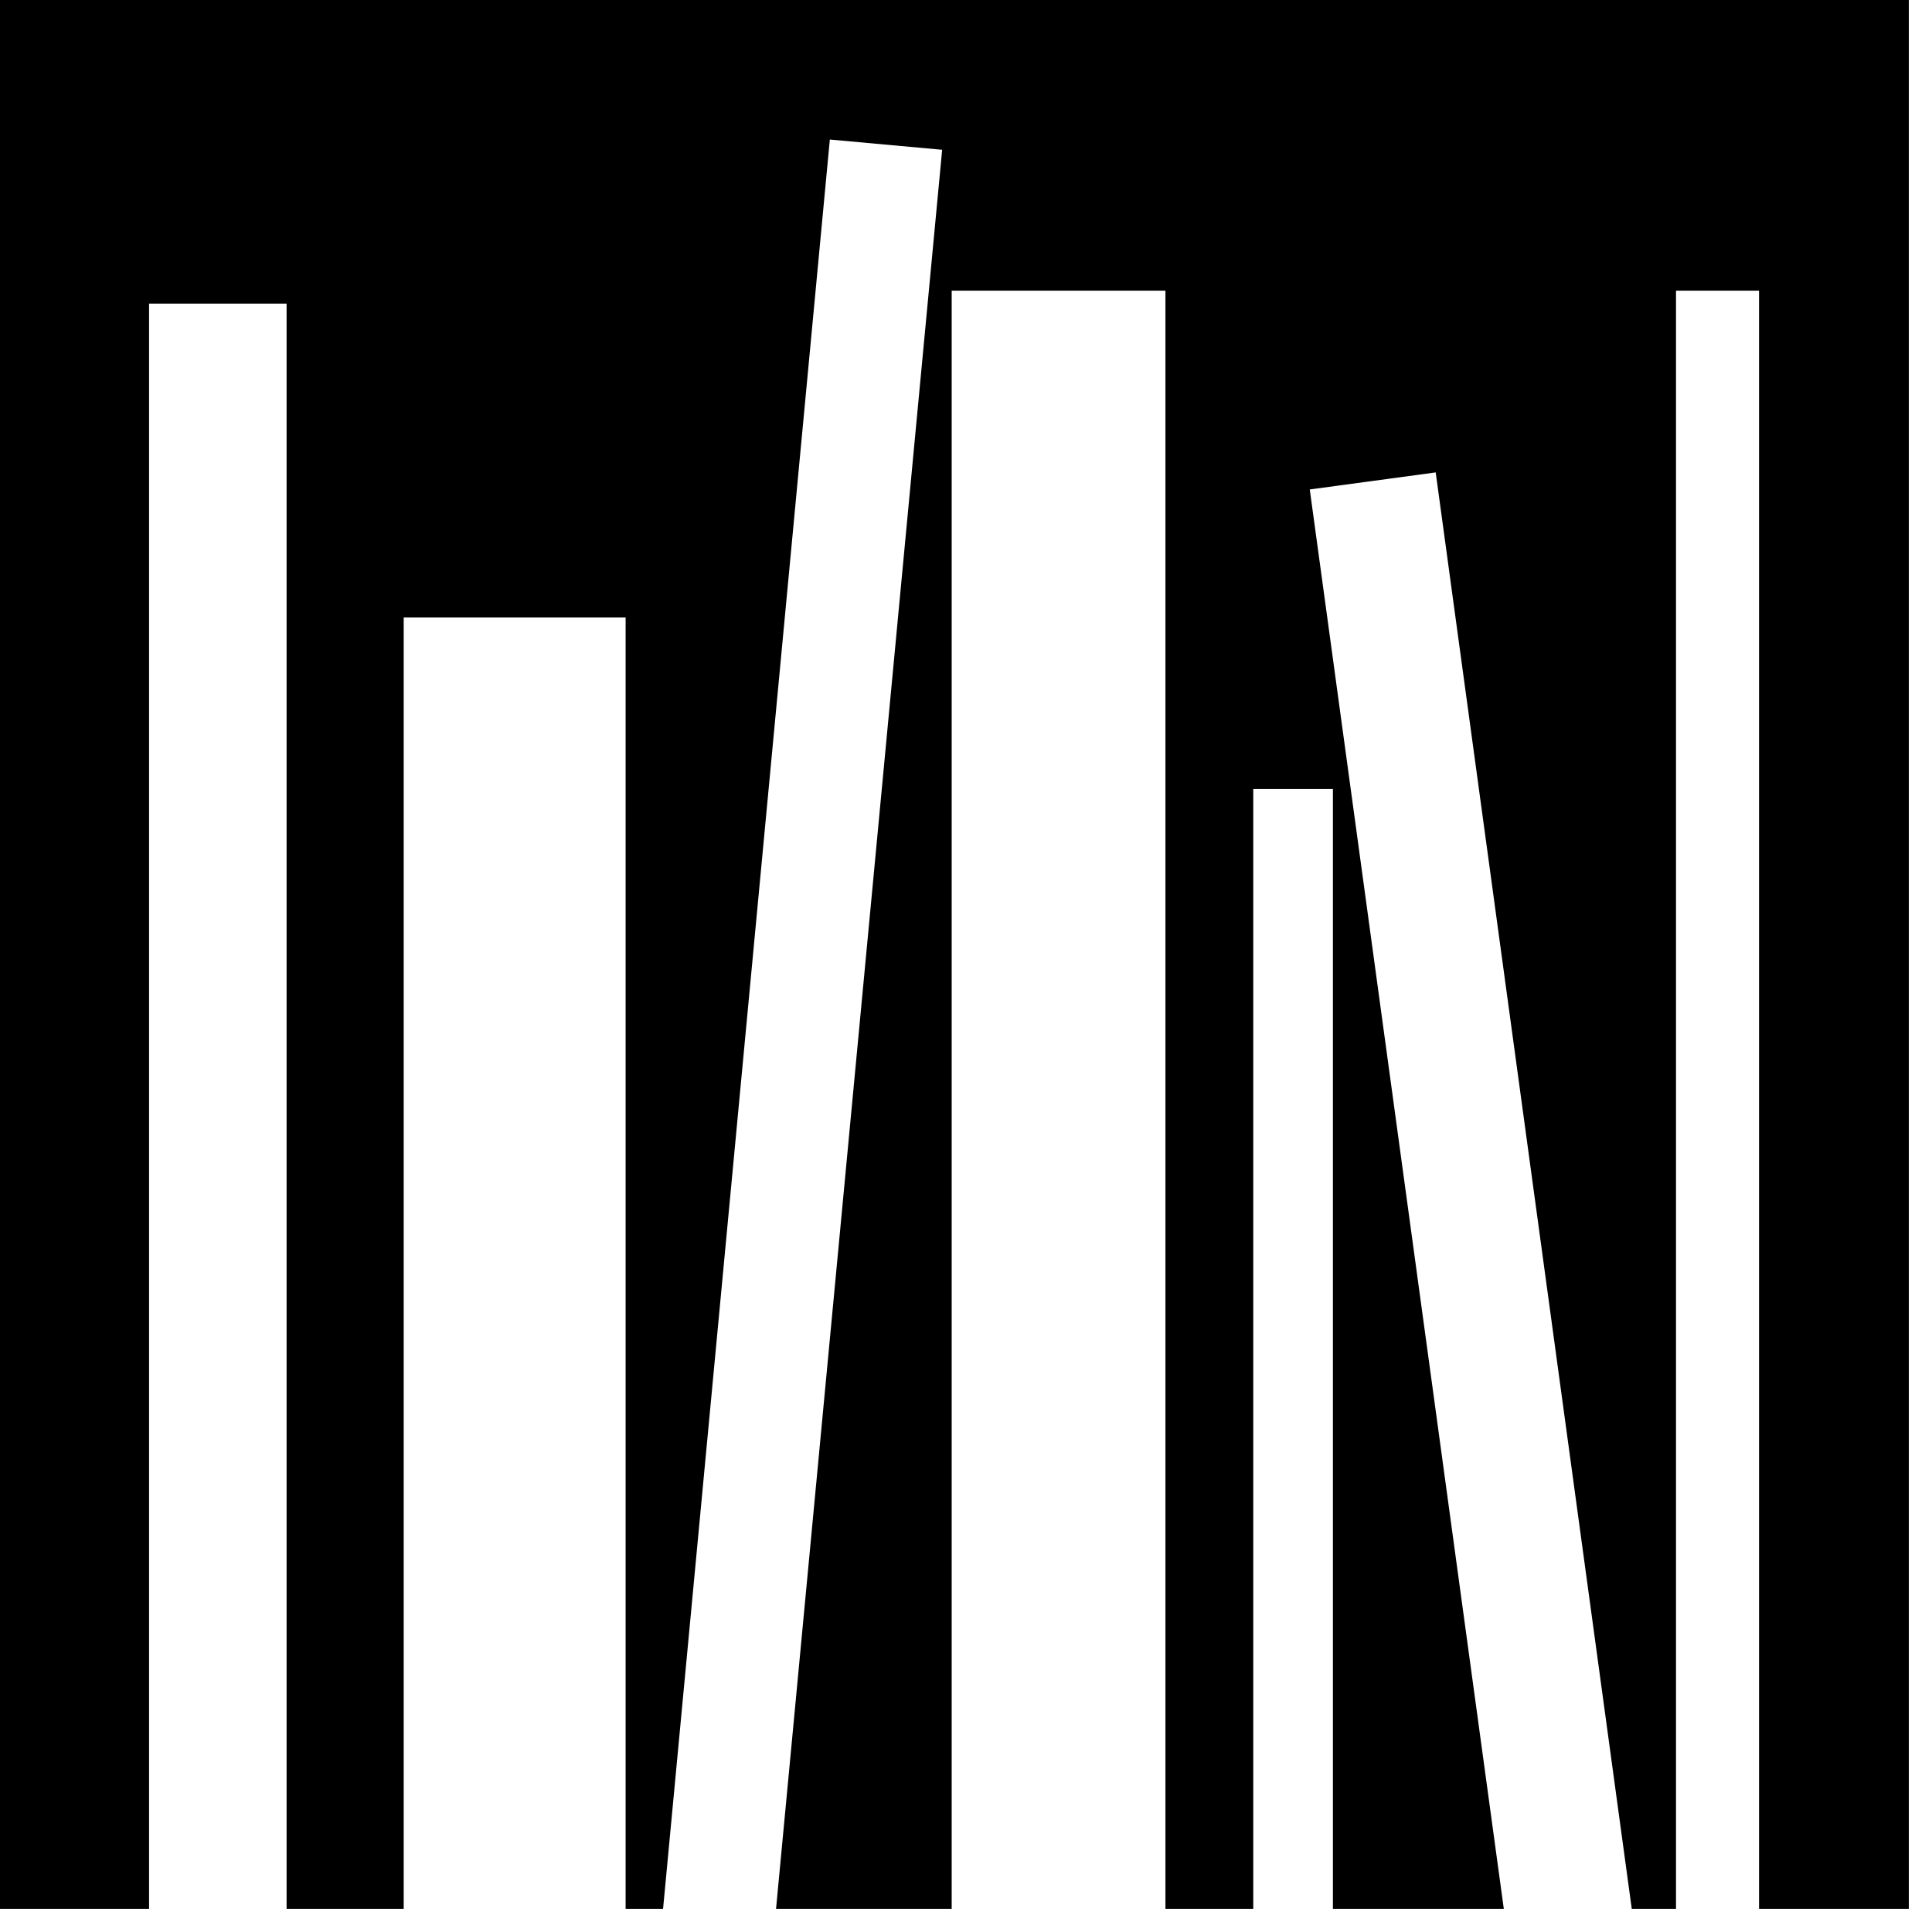
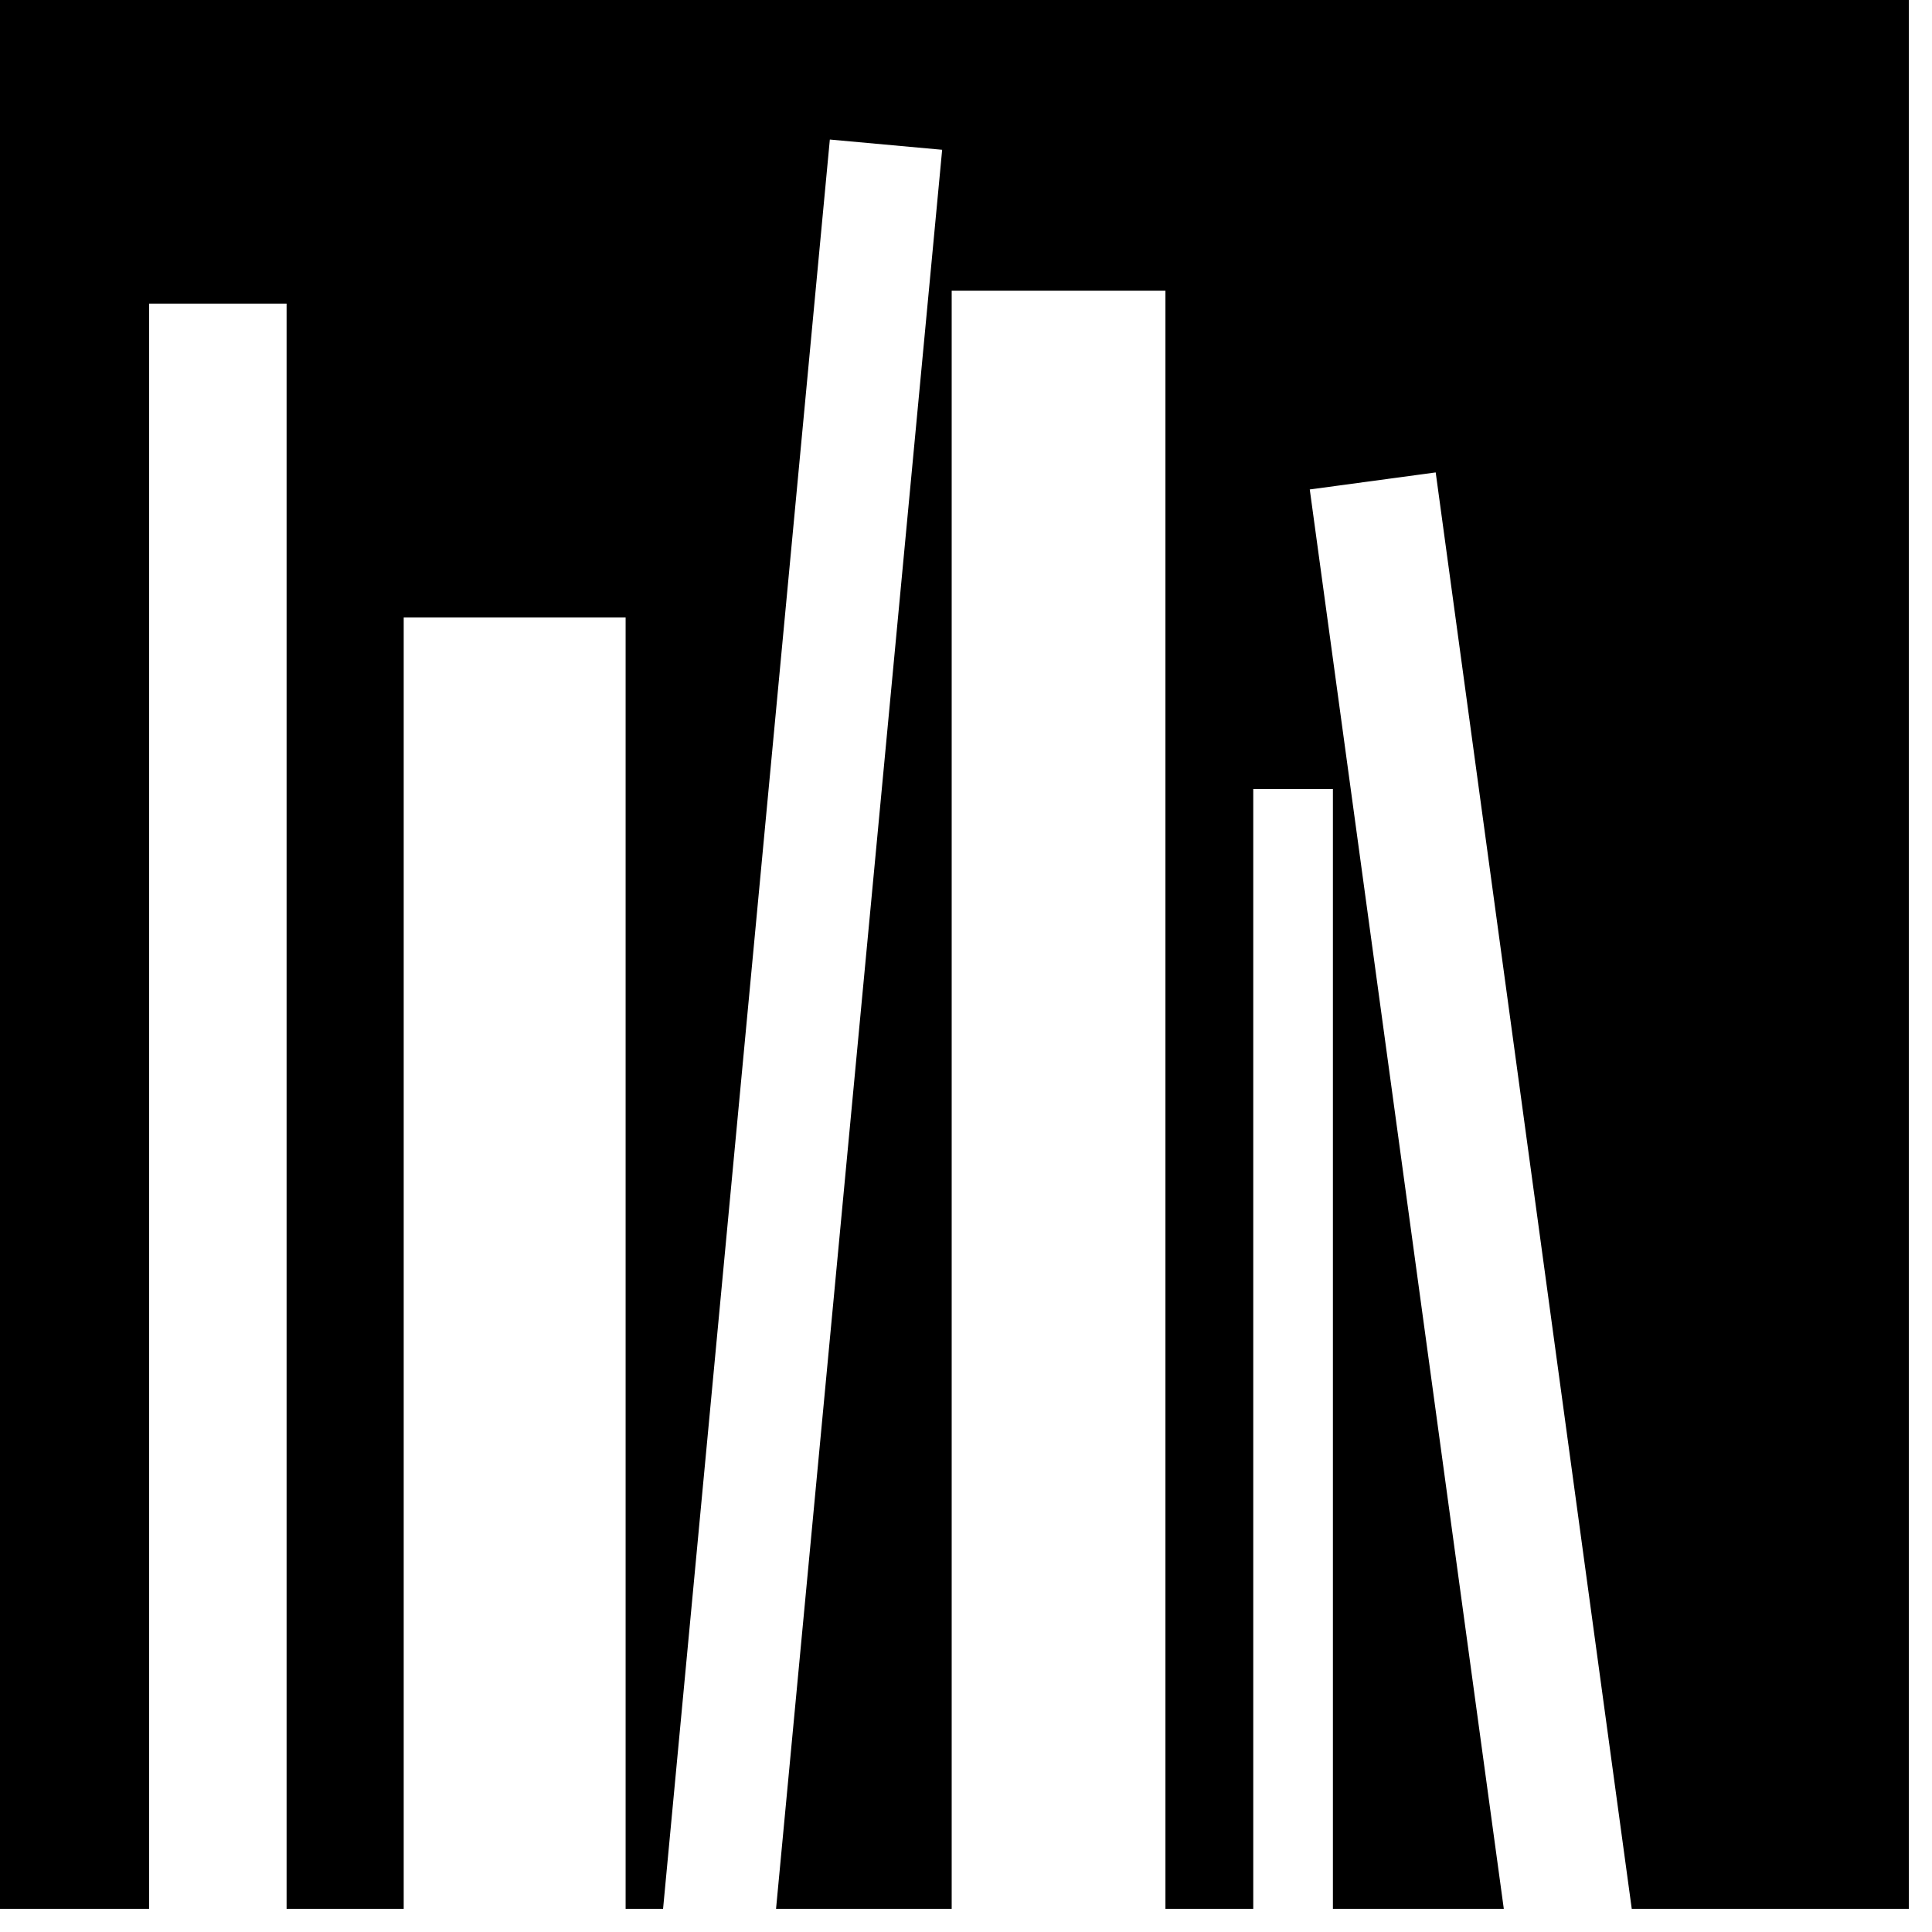
<svg xmlns="http://www.w3.org/2000/svg" fill="none" height="100%" overflow="visible" preserveAspectRatio="none" style="display: block;" viewBox="0 0 44 44" width="100%">
-   <path d="M43.472 0H0V43.472H3.395V6.915H6.527V43.472H9.194V14.062H14.248V43.472H15.101L18.899 3.178L21.457 3.411L17.674 43.472H21.674V6.62H26.542V43.472H28.542V17.969H30.356V43.472H34.248L29.829 11.147L32.697 10.759L37.162 43.472H38.17V6.62H40.061V43.472H43.472V0Z" fill="black" id="Vector" />
+   <path d="M43.472 0H0V43.472H3.395V6.915H6.527V43.472H9.194V14.062H14.248V43.472H15.101L18.899 3.178L21.457 3.411L17.674 43.472H21.674V6.62H26.542V43.472H28.542V17.969H30.356V43.472H34.248L29.829 11.147L32.697 10.759L37.162 43.472H38.17H40.061V43.472H43.472V0Z" fill="black" id="Vector" />
</svg>